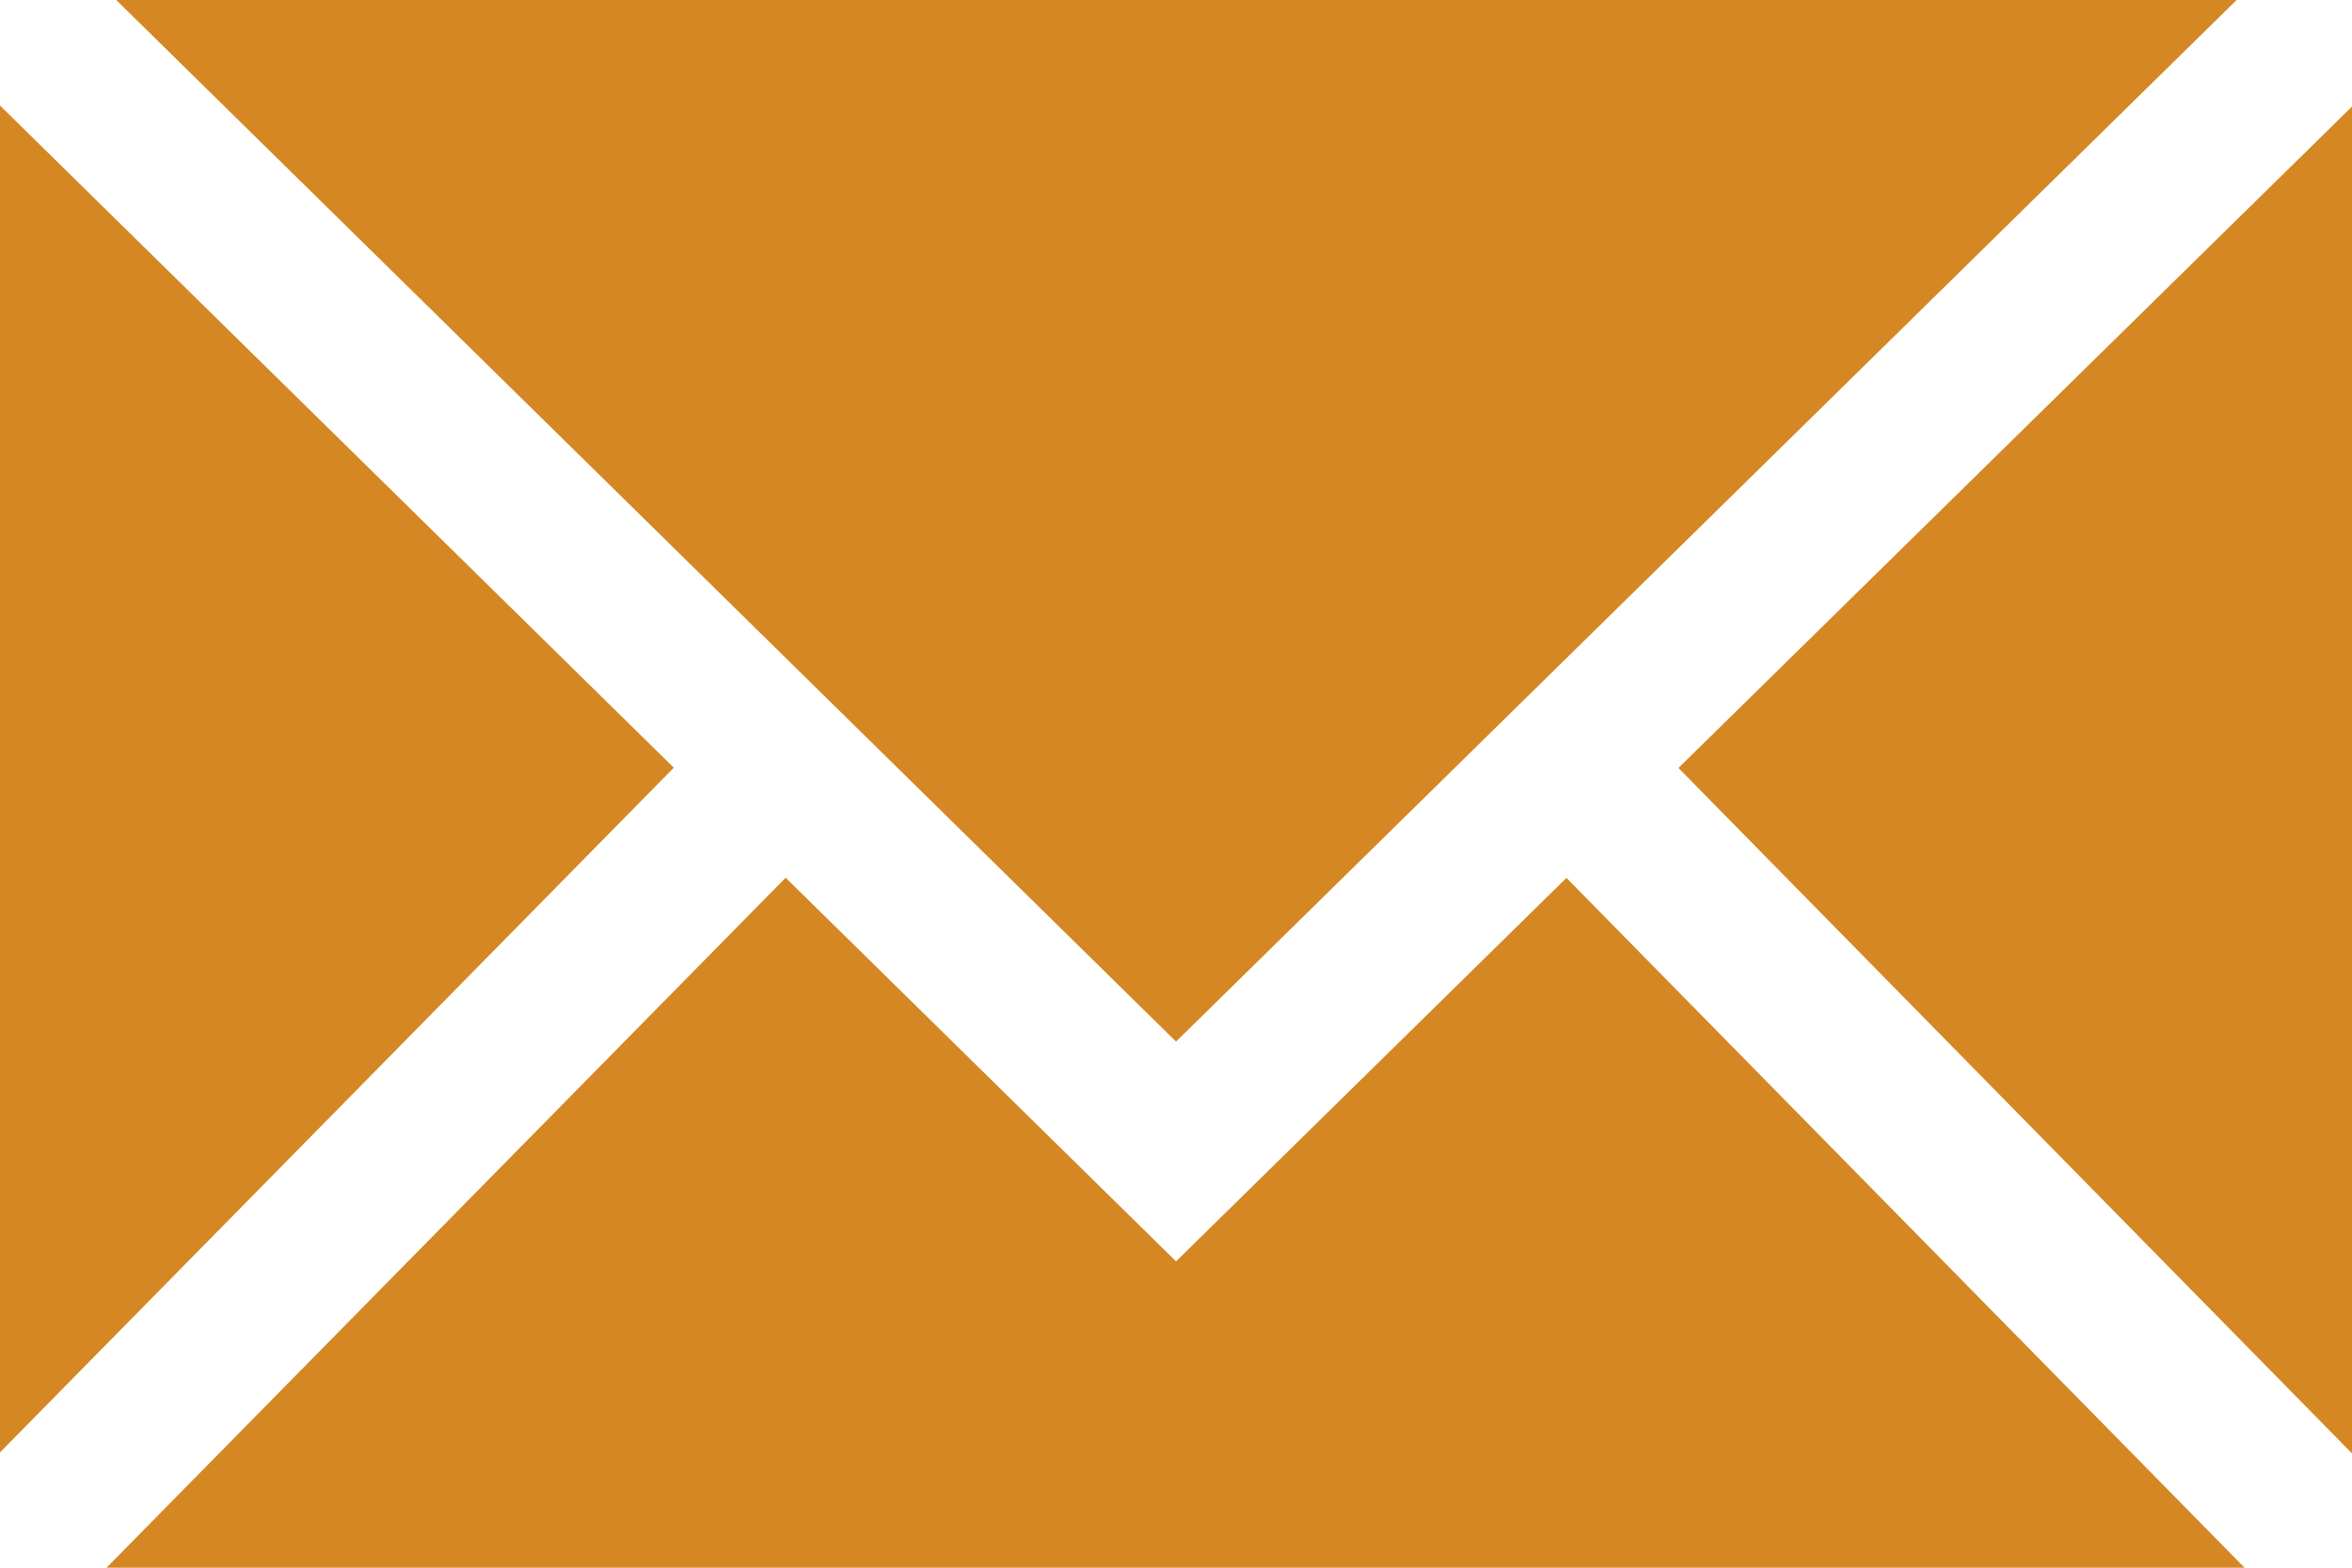
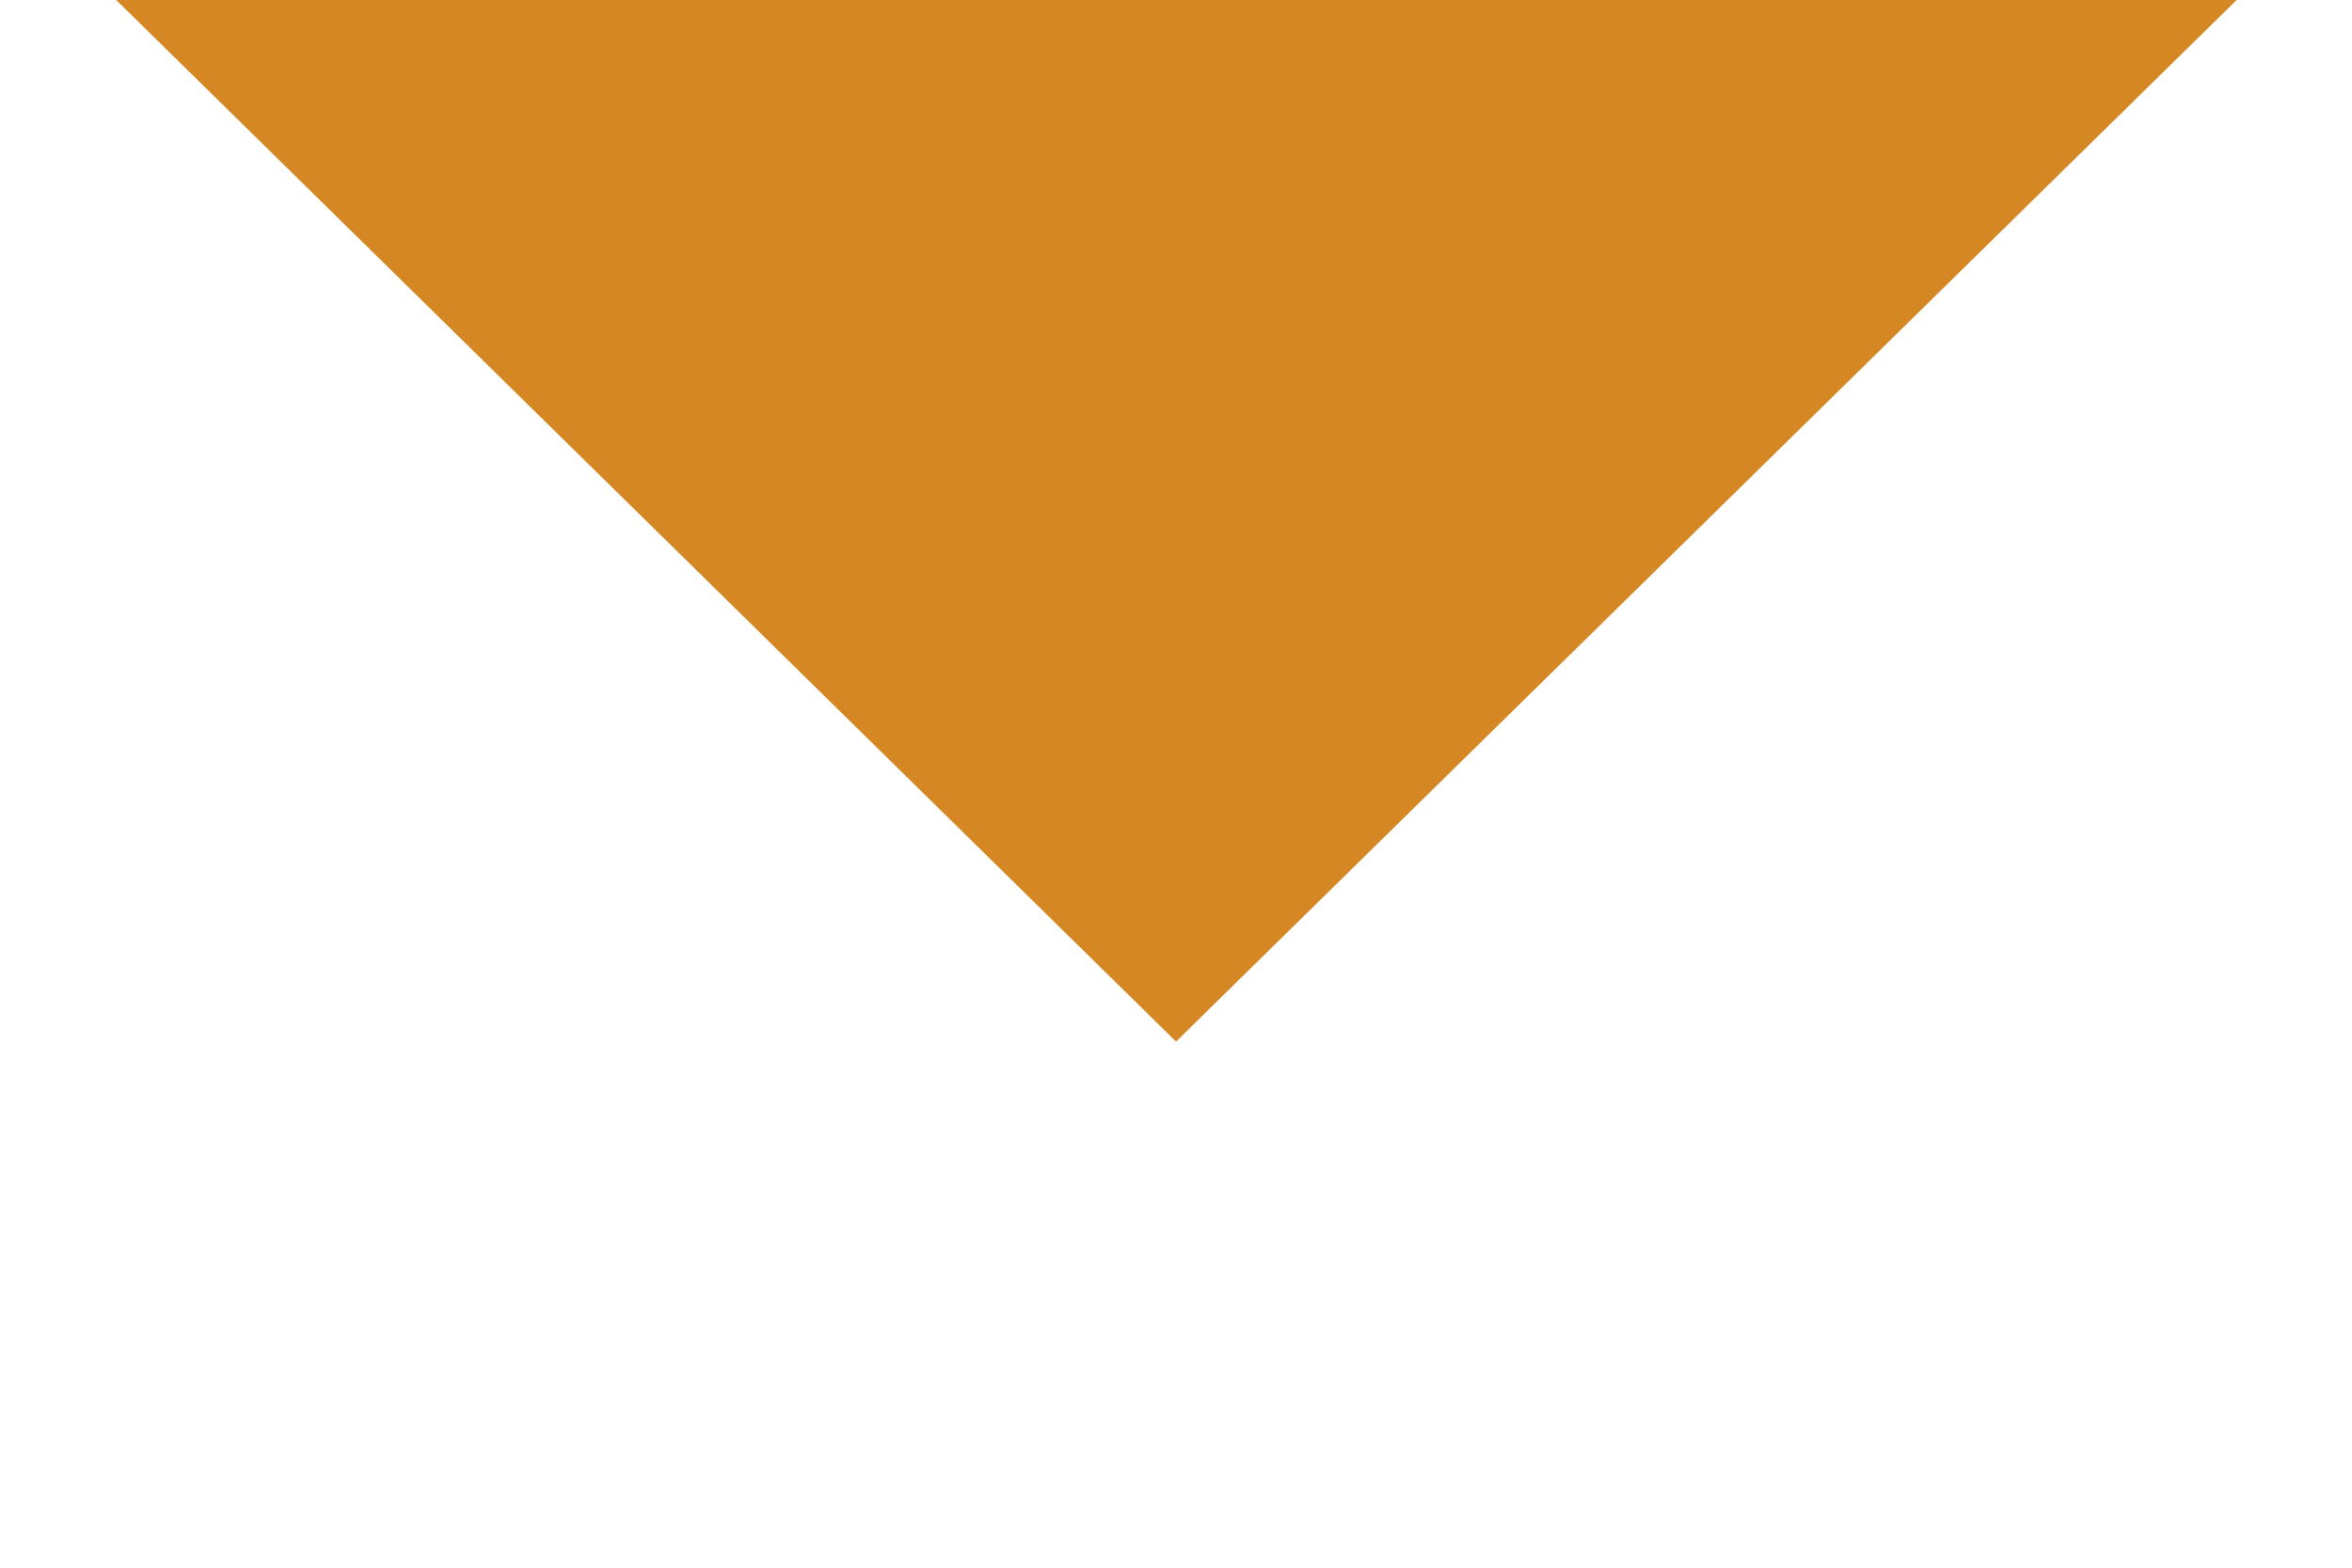
<svg xmlns="http://www.w3.org/2000/svg" width="27.785" height="18.522" viewBox="0 0 27.785 18.522">
  <g id="Group_92" data-name="Group 92" transform="translate(-1301.316 -9173.807)">
-     <path id="Path_158" data-name="Path 158" d="M1301.316,9175.827v15.914l7.96-8.09Z" transform="translate(0 -0.773)" fill="#d48723" />
-     <path id="Path_159" data-name="Path 159" d="M1333.428,9183.66l7.958,8.1v-15.916Z" transform="translate(-12.284 -0.779)" fill="#d48723" />
    <path id="Path_160" data-name="Path 160" d="M1328.588,9173.807h-25.049l12.52,12.307Z" transform="translate(-0.85)" fill="#d48723" />
-     <path id="Path_161" data-name="Path 161" d="M1315.989,9195.136l-4.612-4.533-8.022,8.152h25.256l-8.01-8.15Z" transform="translate(-0.78 -6.425)" fill="#d48723" />
  </g>
</svg>